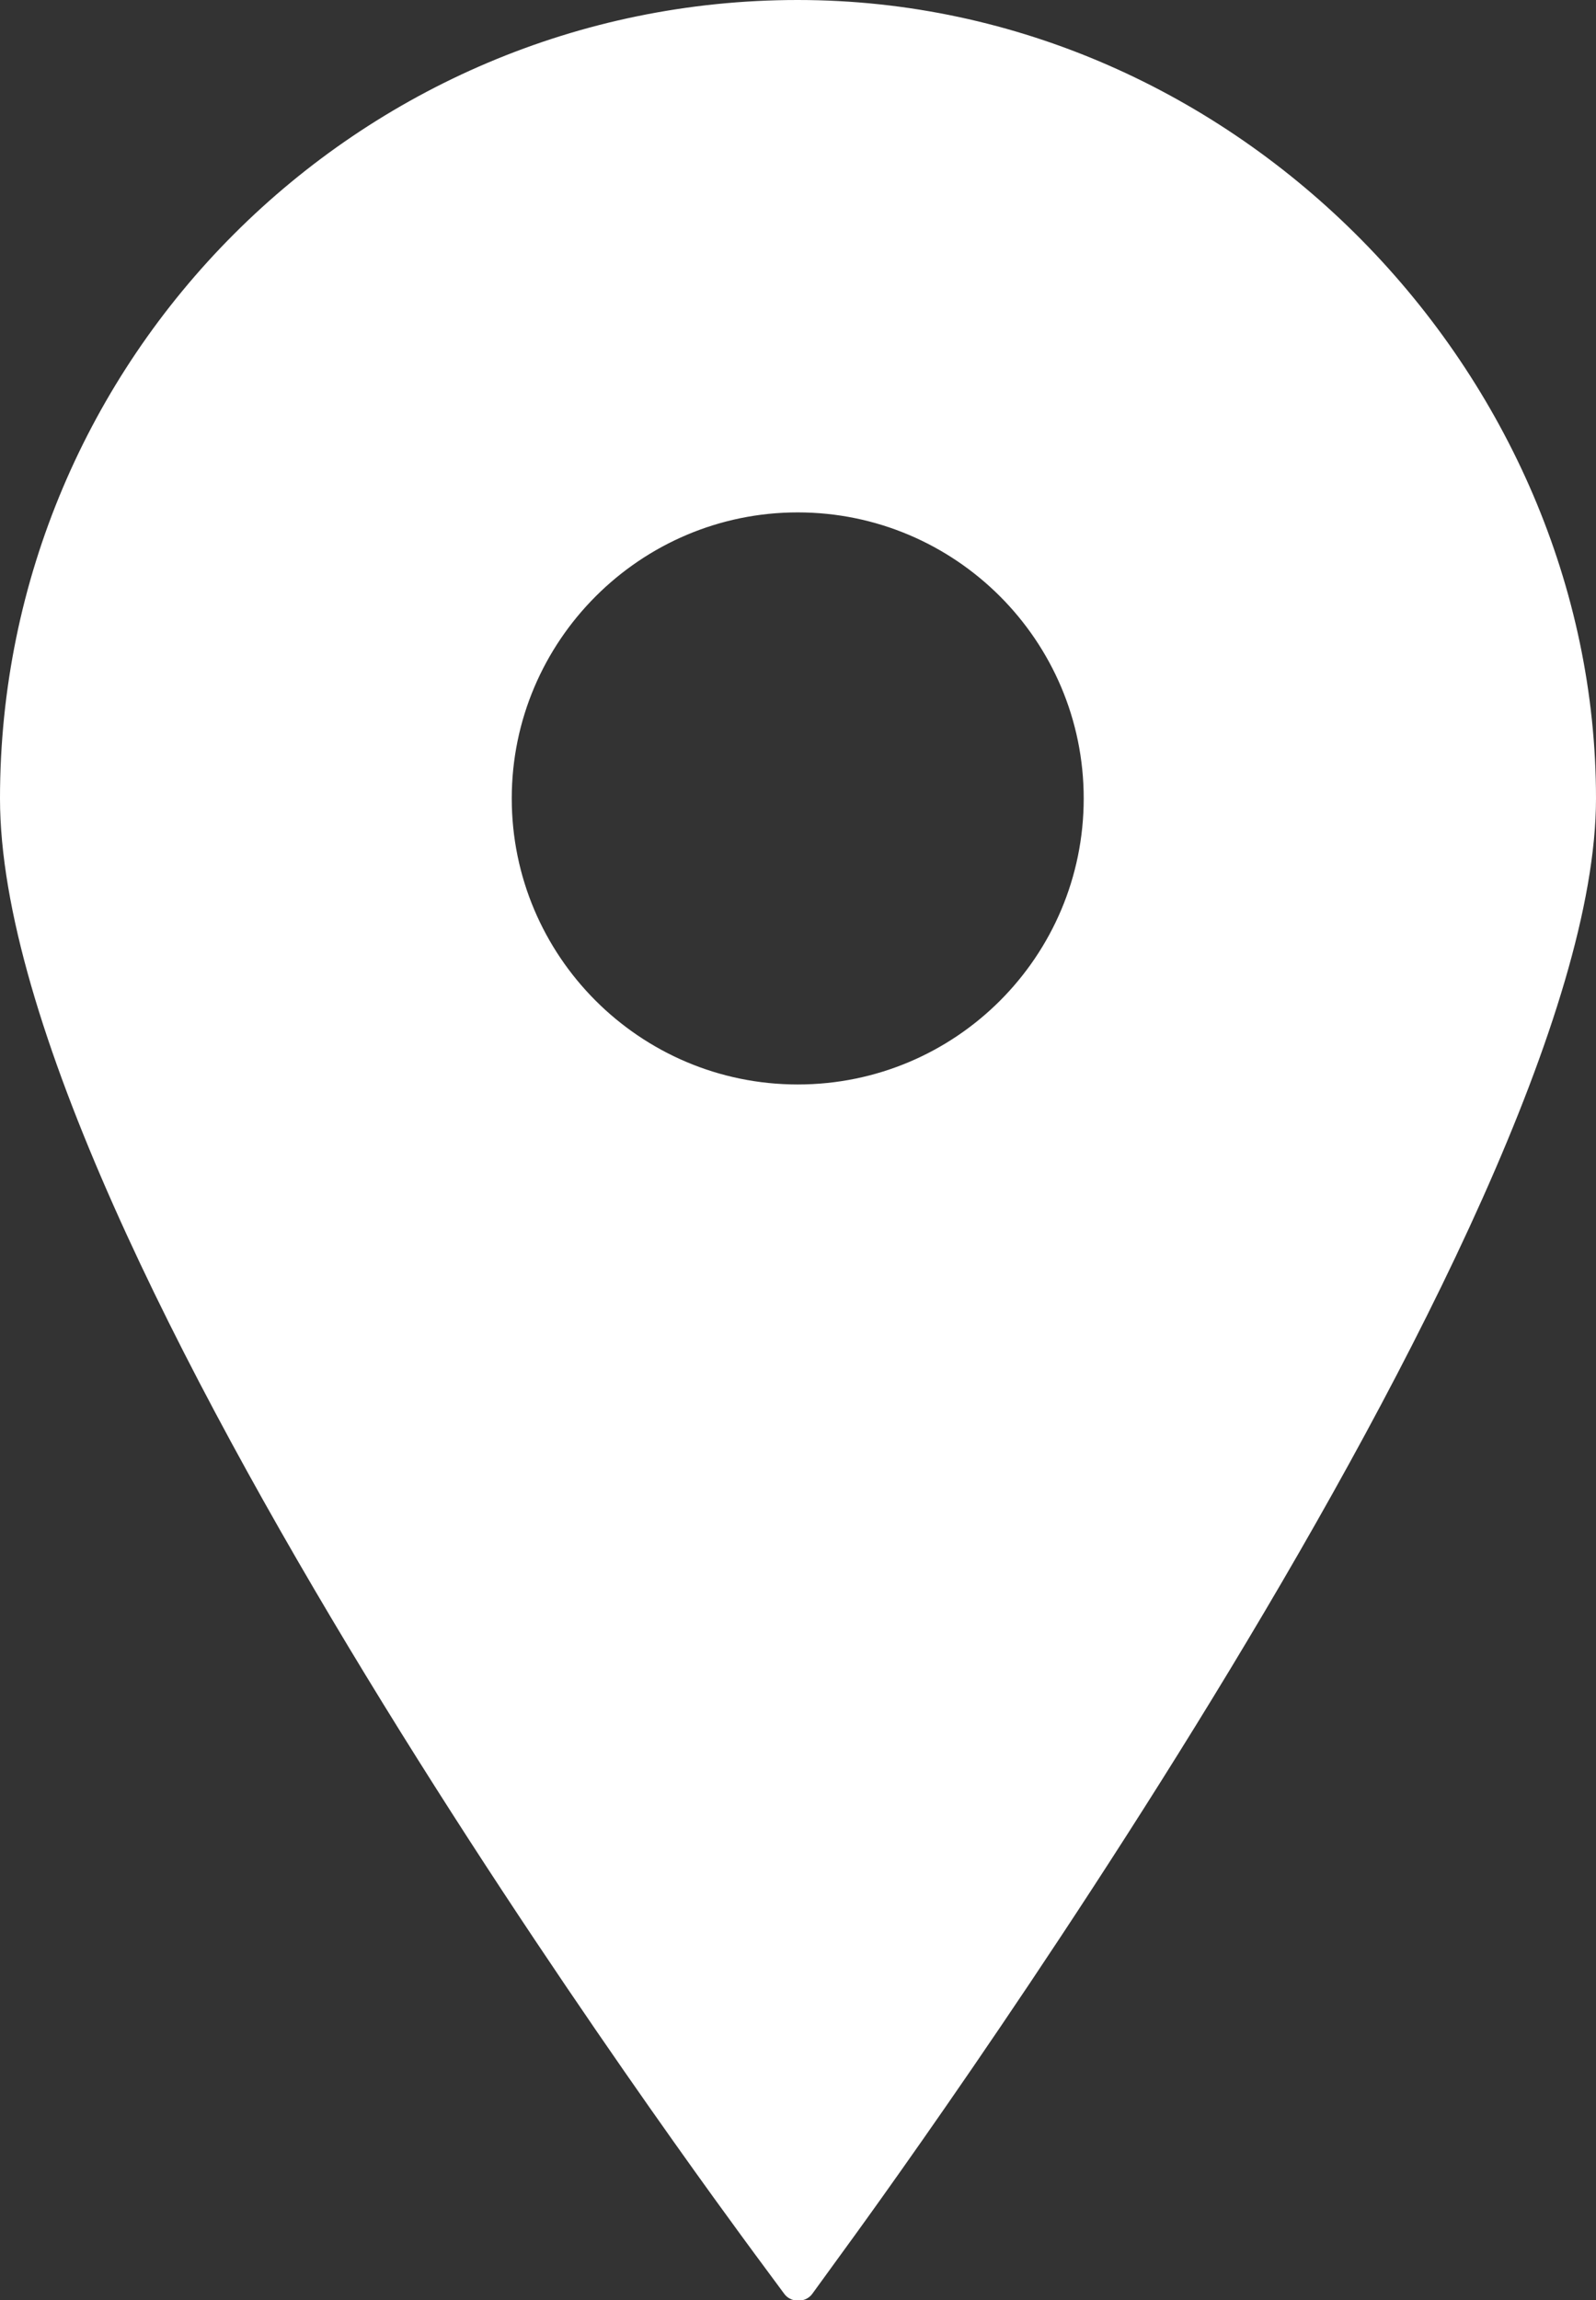
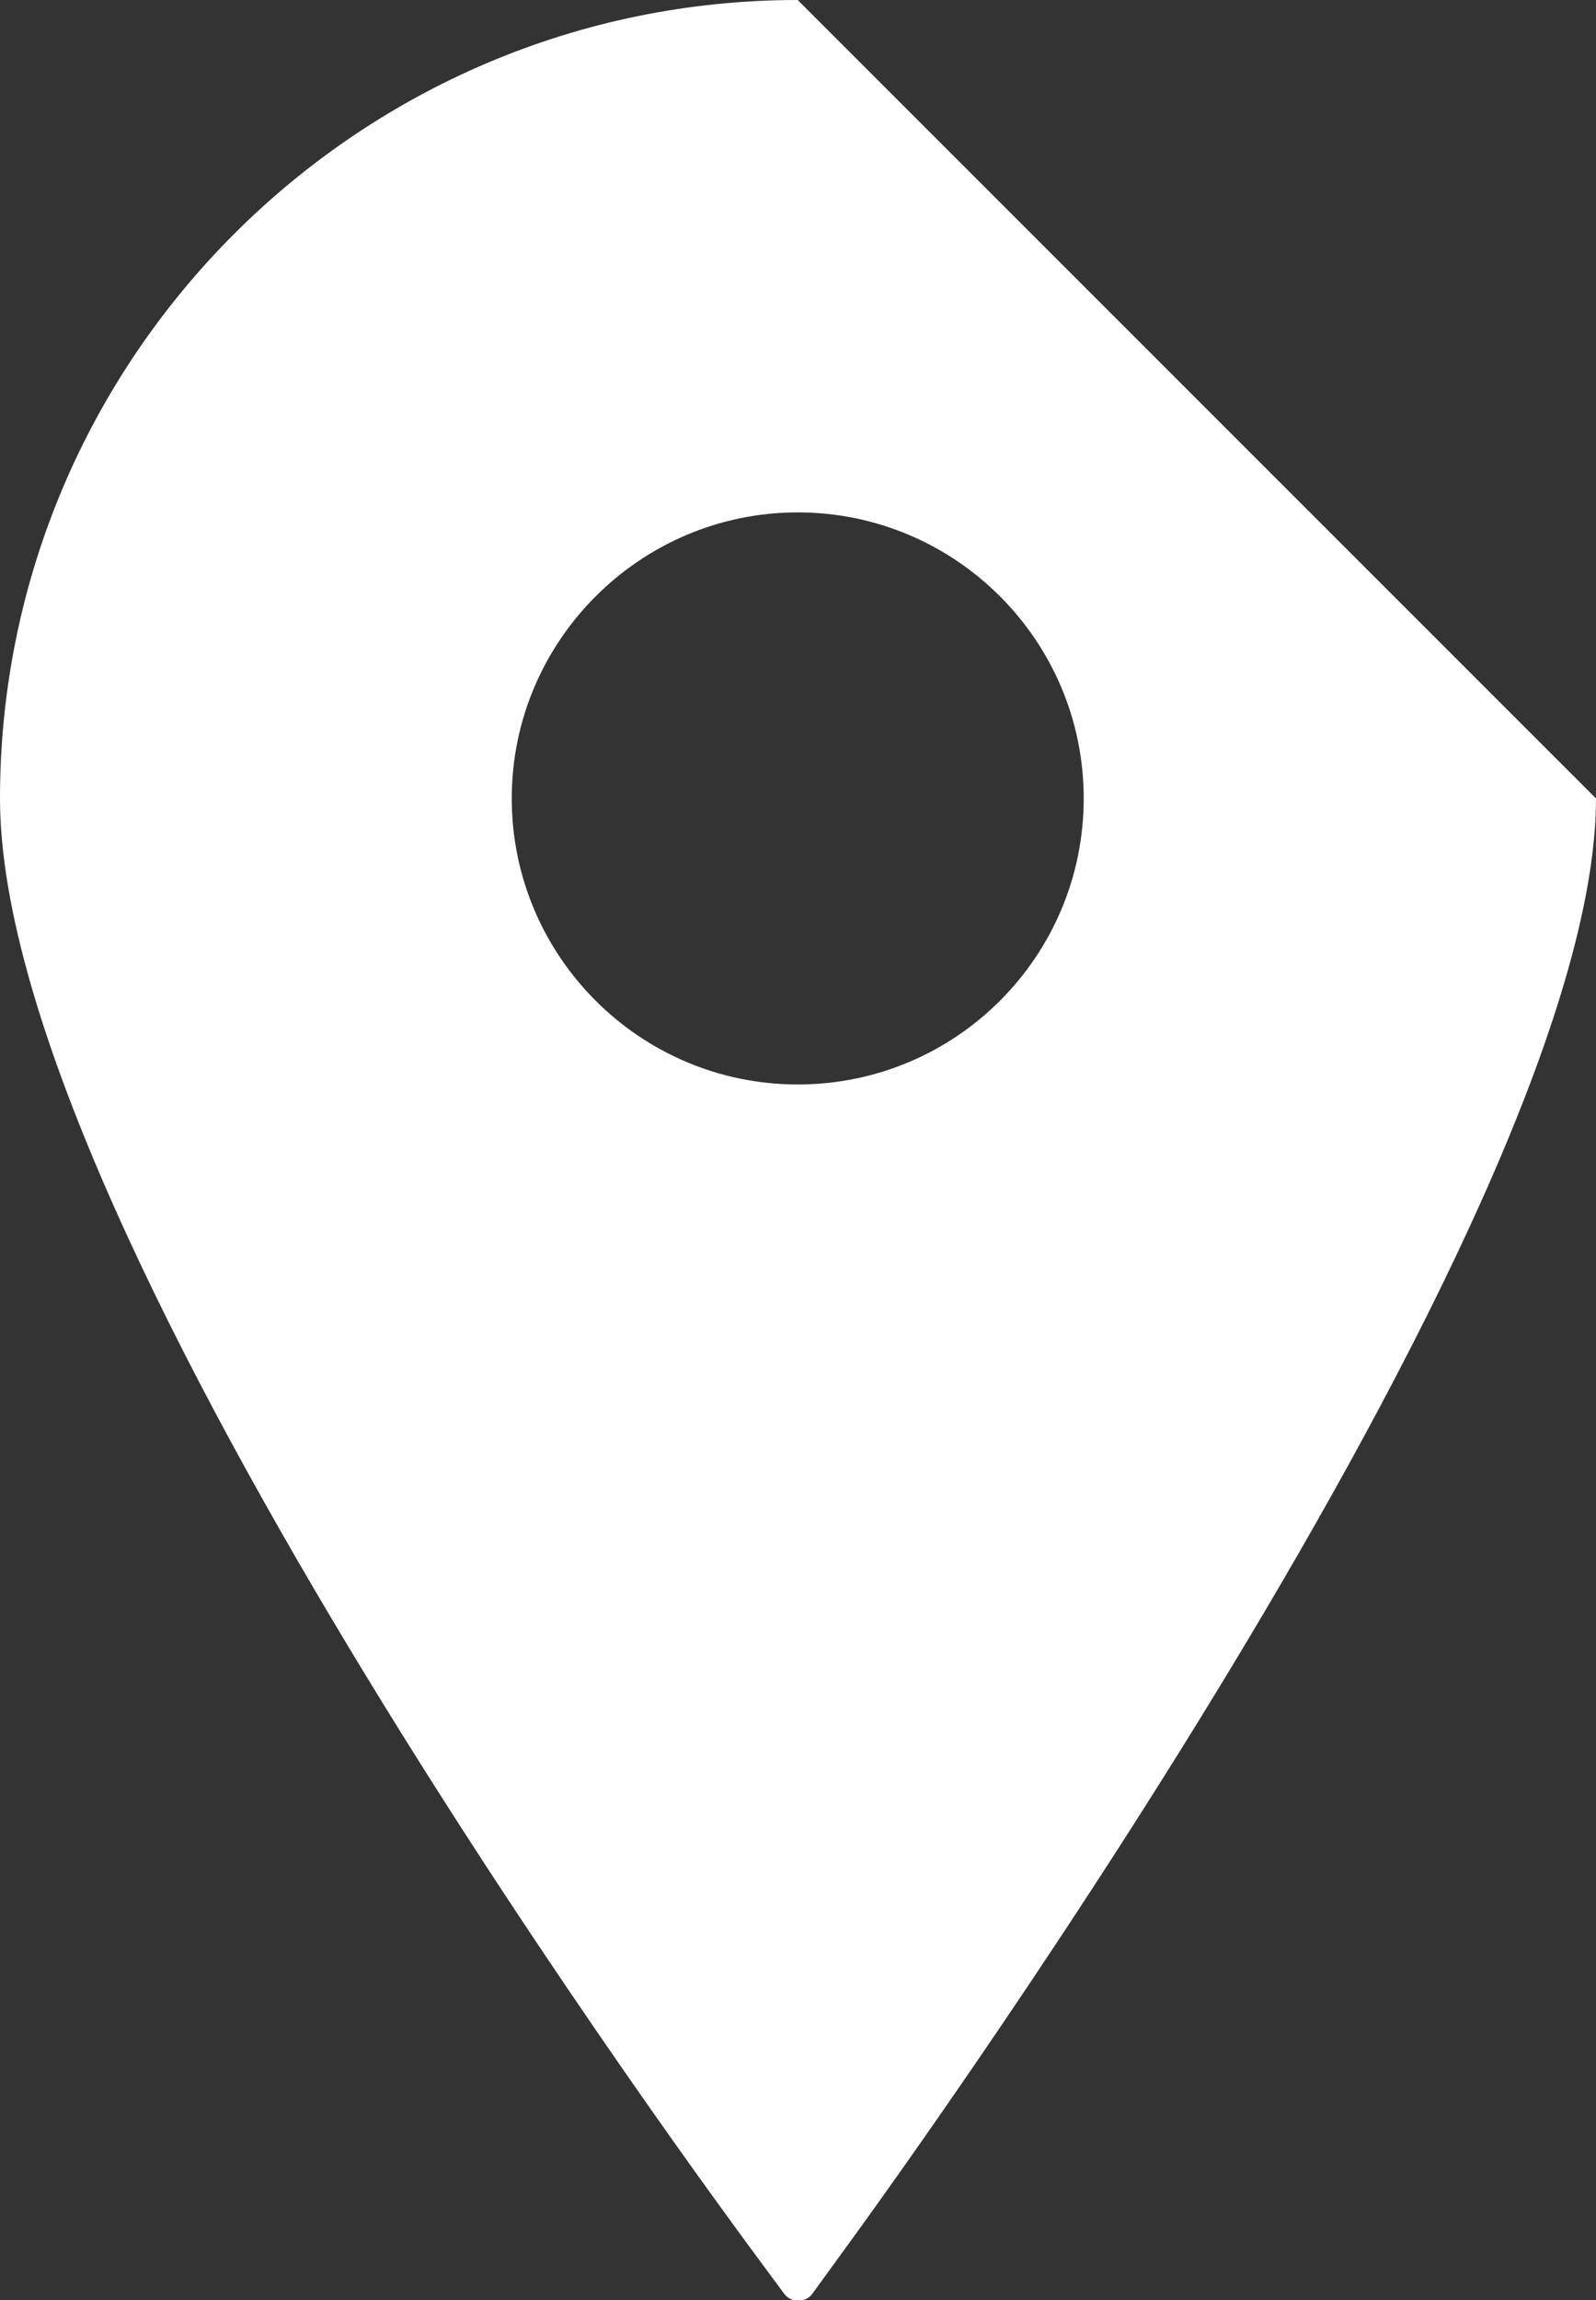
<svg xmlns="http://www.w3.org/2000/svg" id="Layer_1" viewBox="0 0 29.69 42.78">
  <rect x="0" y="0" width="29.69" height="42.78" fill="#333333" stroke="none" />
  <defs>
    <style>.cls-1{fill:#fff;}</style>
  </defs>
-   <path class="cls-1" d="m14.84,0C6.66,0,0,6.66,0,14.85s13.47,26.29,14.04,27.07l.54.73c.06.09.16.14.27.14s.21-.05.27-.14l.53-.73c.57-.78,14.04-19.19,14.04-27.07S23.03,0,14.84,0Zm0,9.53c2.93,0,5.32,2.38,5.32,5.32s-2.38,5.32-5.32,5.32-5.32-2.39-5.32-5.32c0-2.93,2.39-5.32,5.32-5.32Z" />
+   <path class="cls-1" d="m14.84,0C6.66,0,0,6.66,0,14.85s13.47,26.29,14.04,27.07l.54.73c.06.09.16.14.27.14s.21-.05.27-.14l.53-.73c.57-.78,14.04-19.19,14.04-27.07Zm0,9.53c2.93,0,5.32,2.38,5.32,5.32s-2.38,5.32-5.32,5.32-5.32-2.39-5.32-5.32c0-2.93,2.39-5.32,5.32-5.32Z" />
</svg>